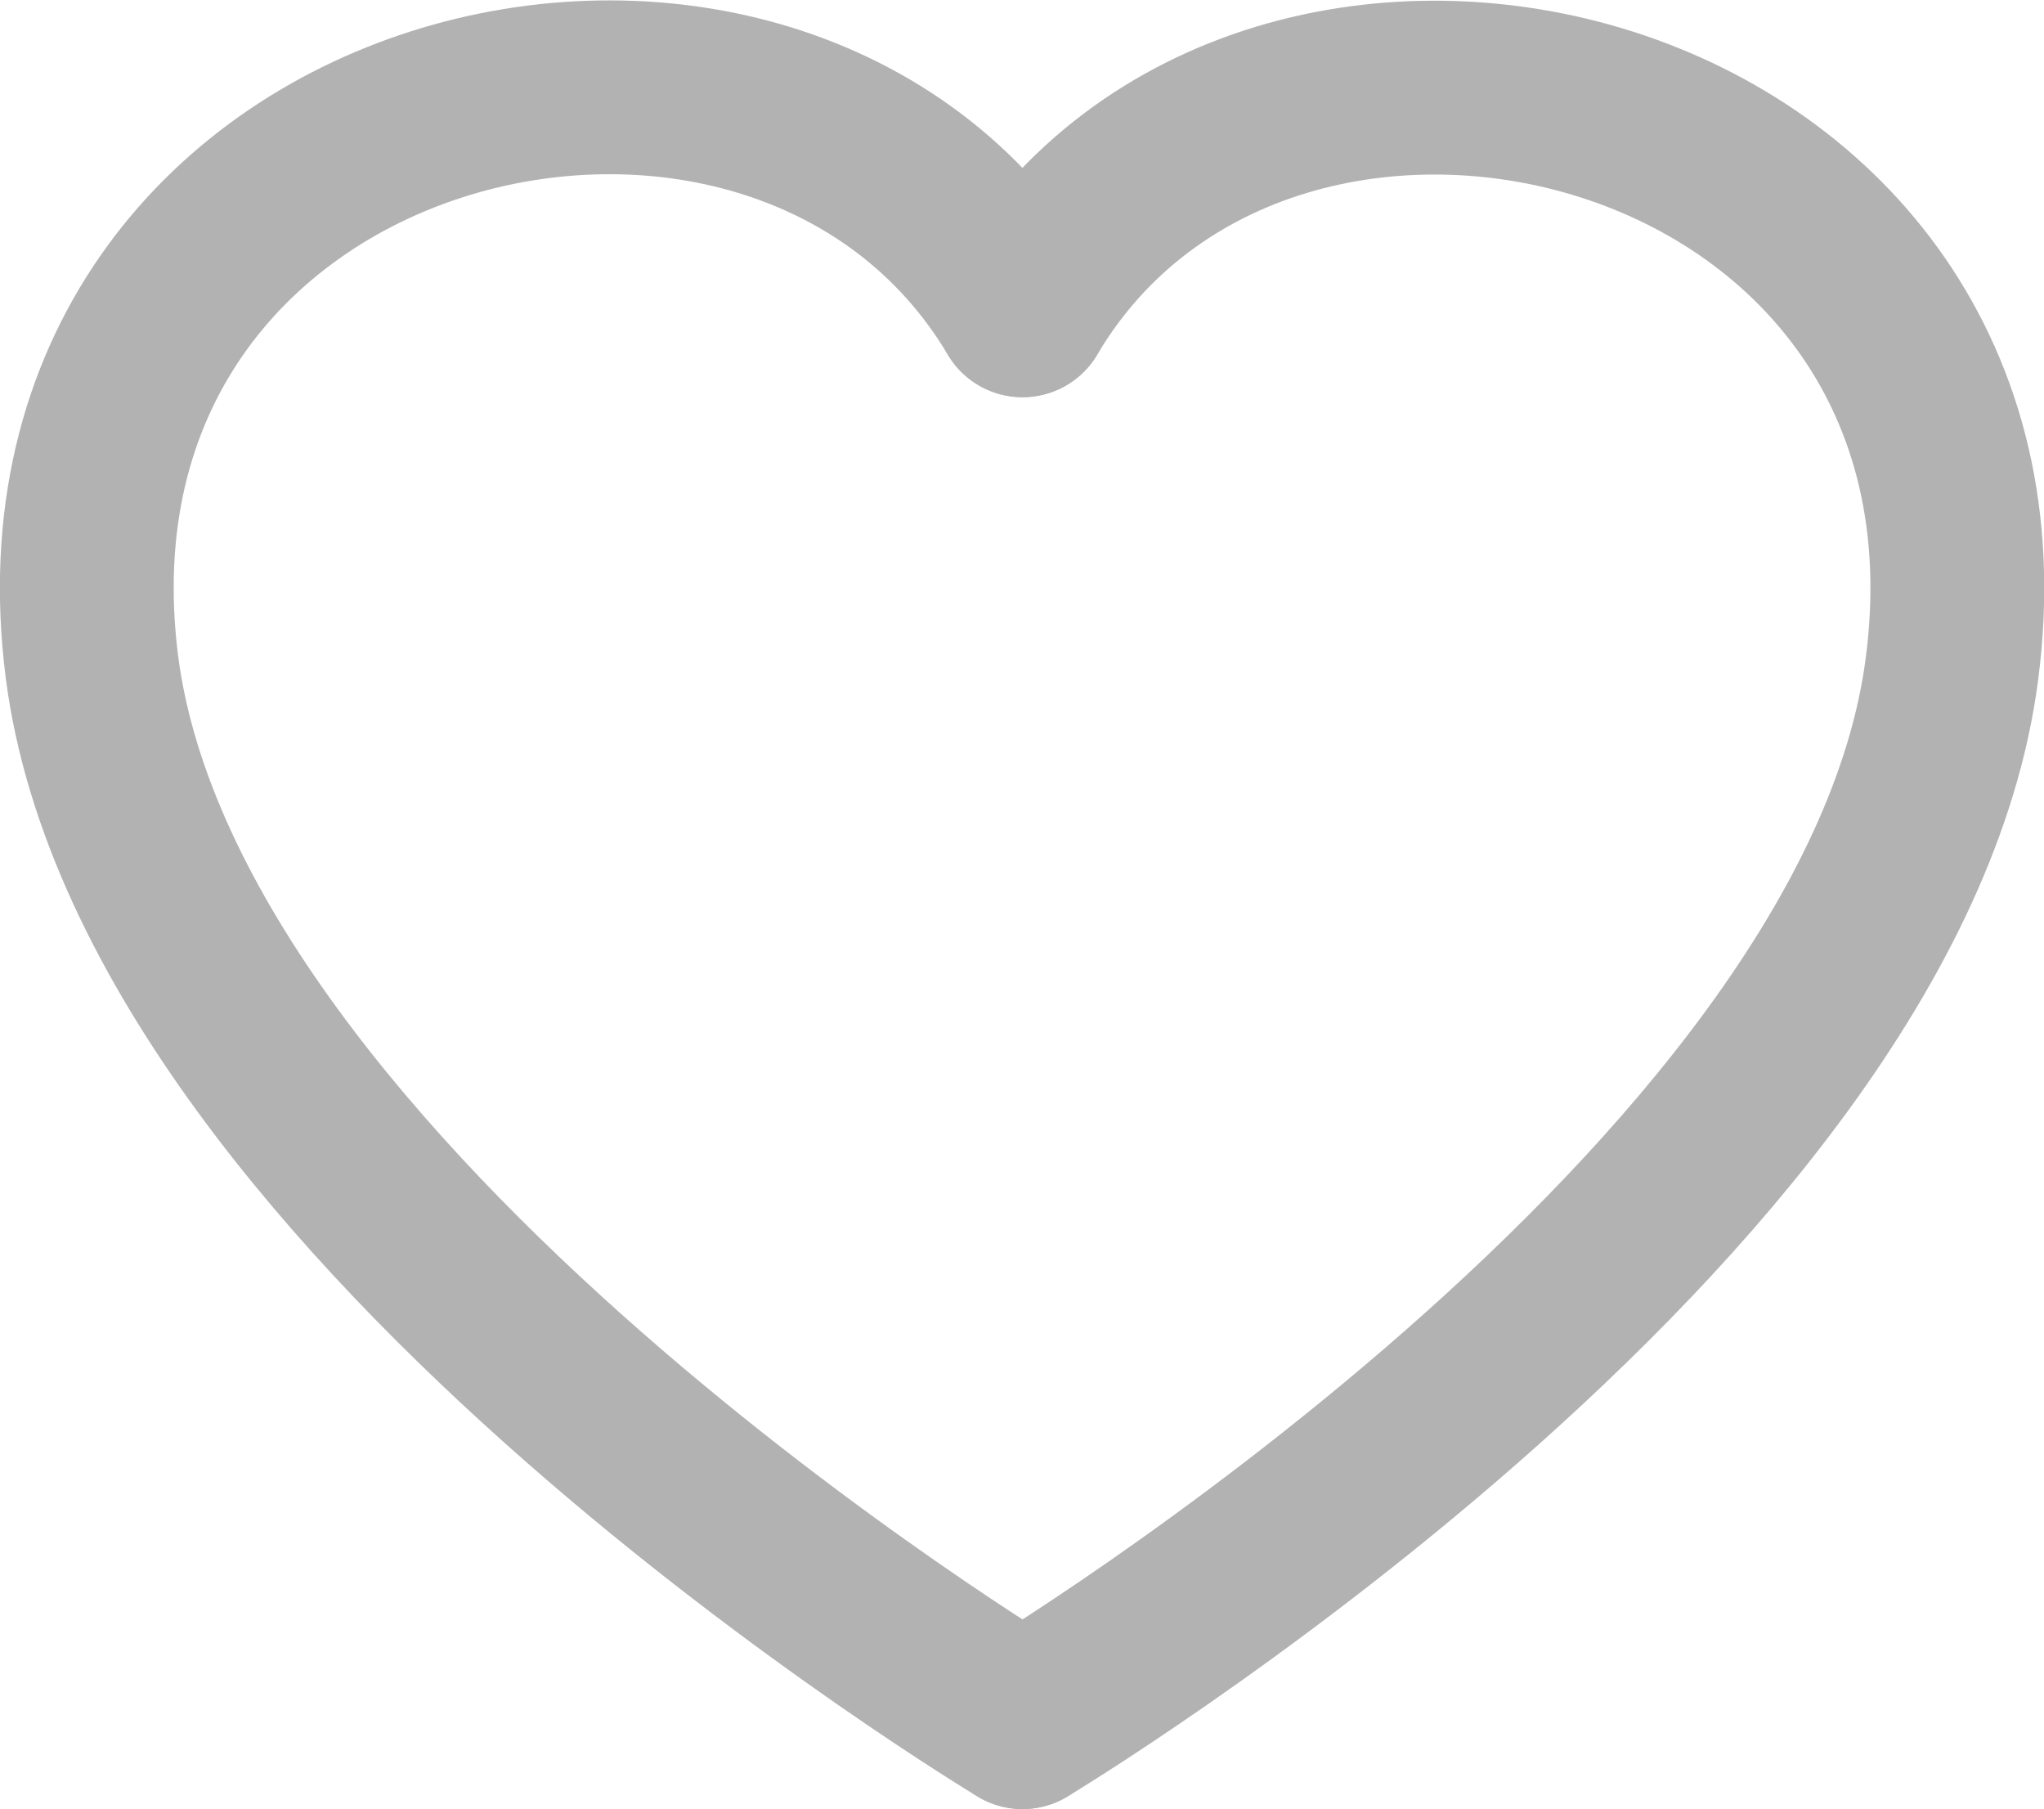
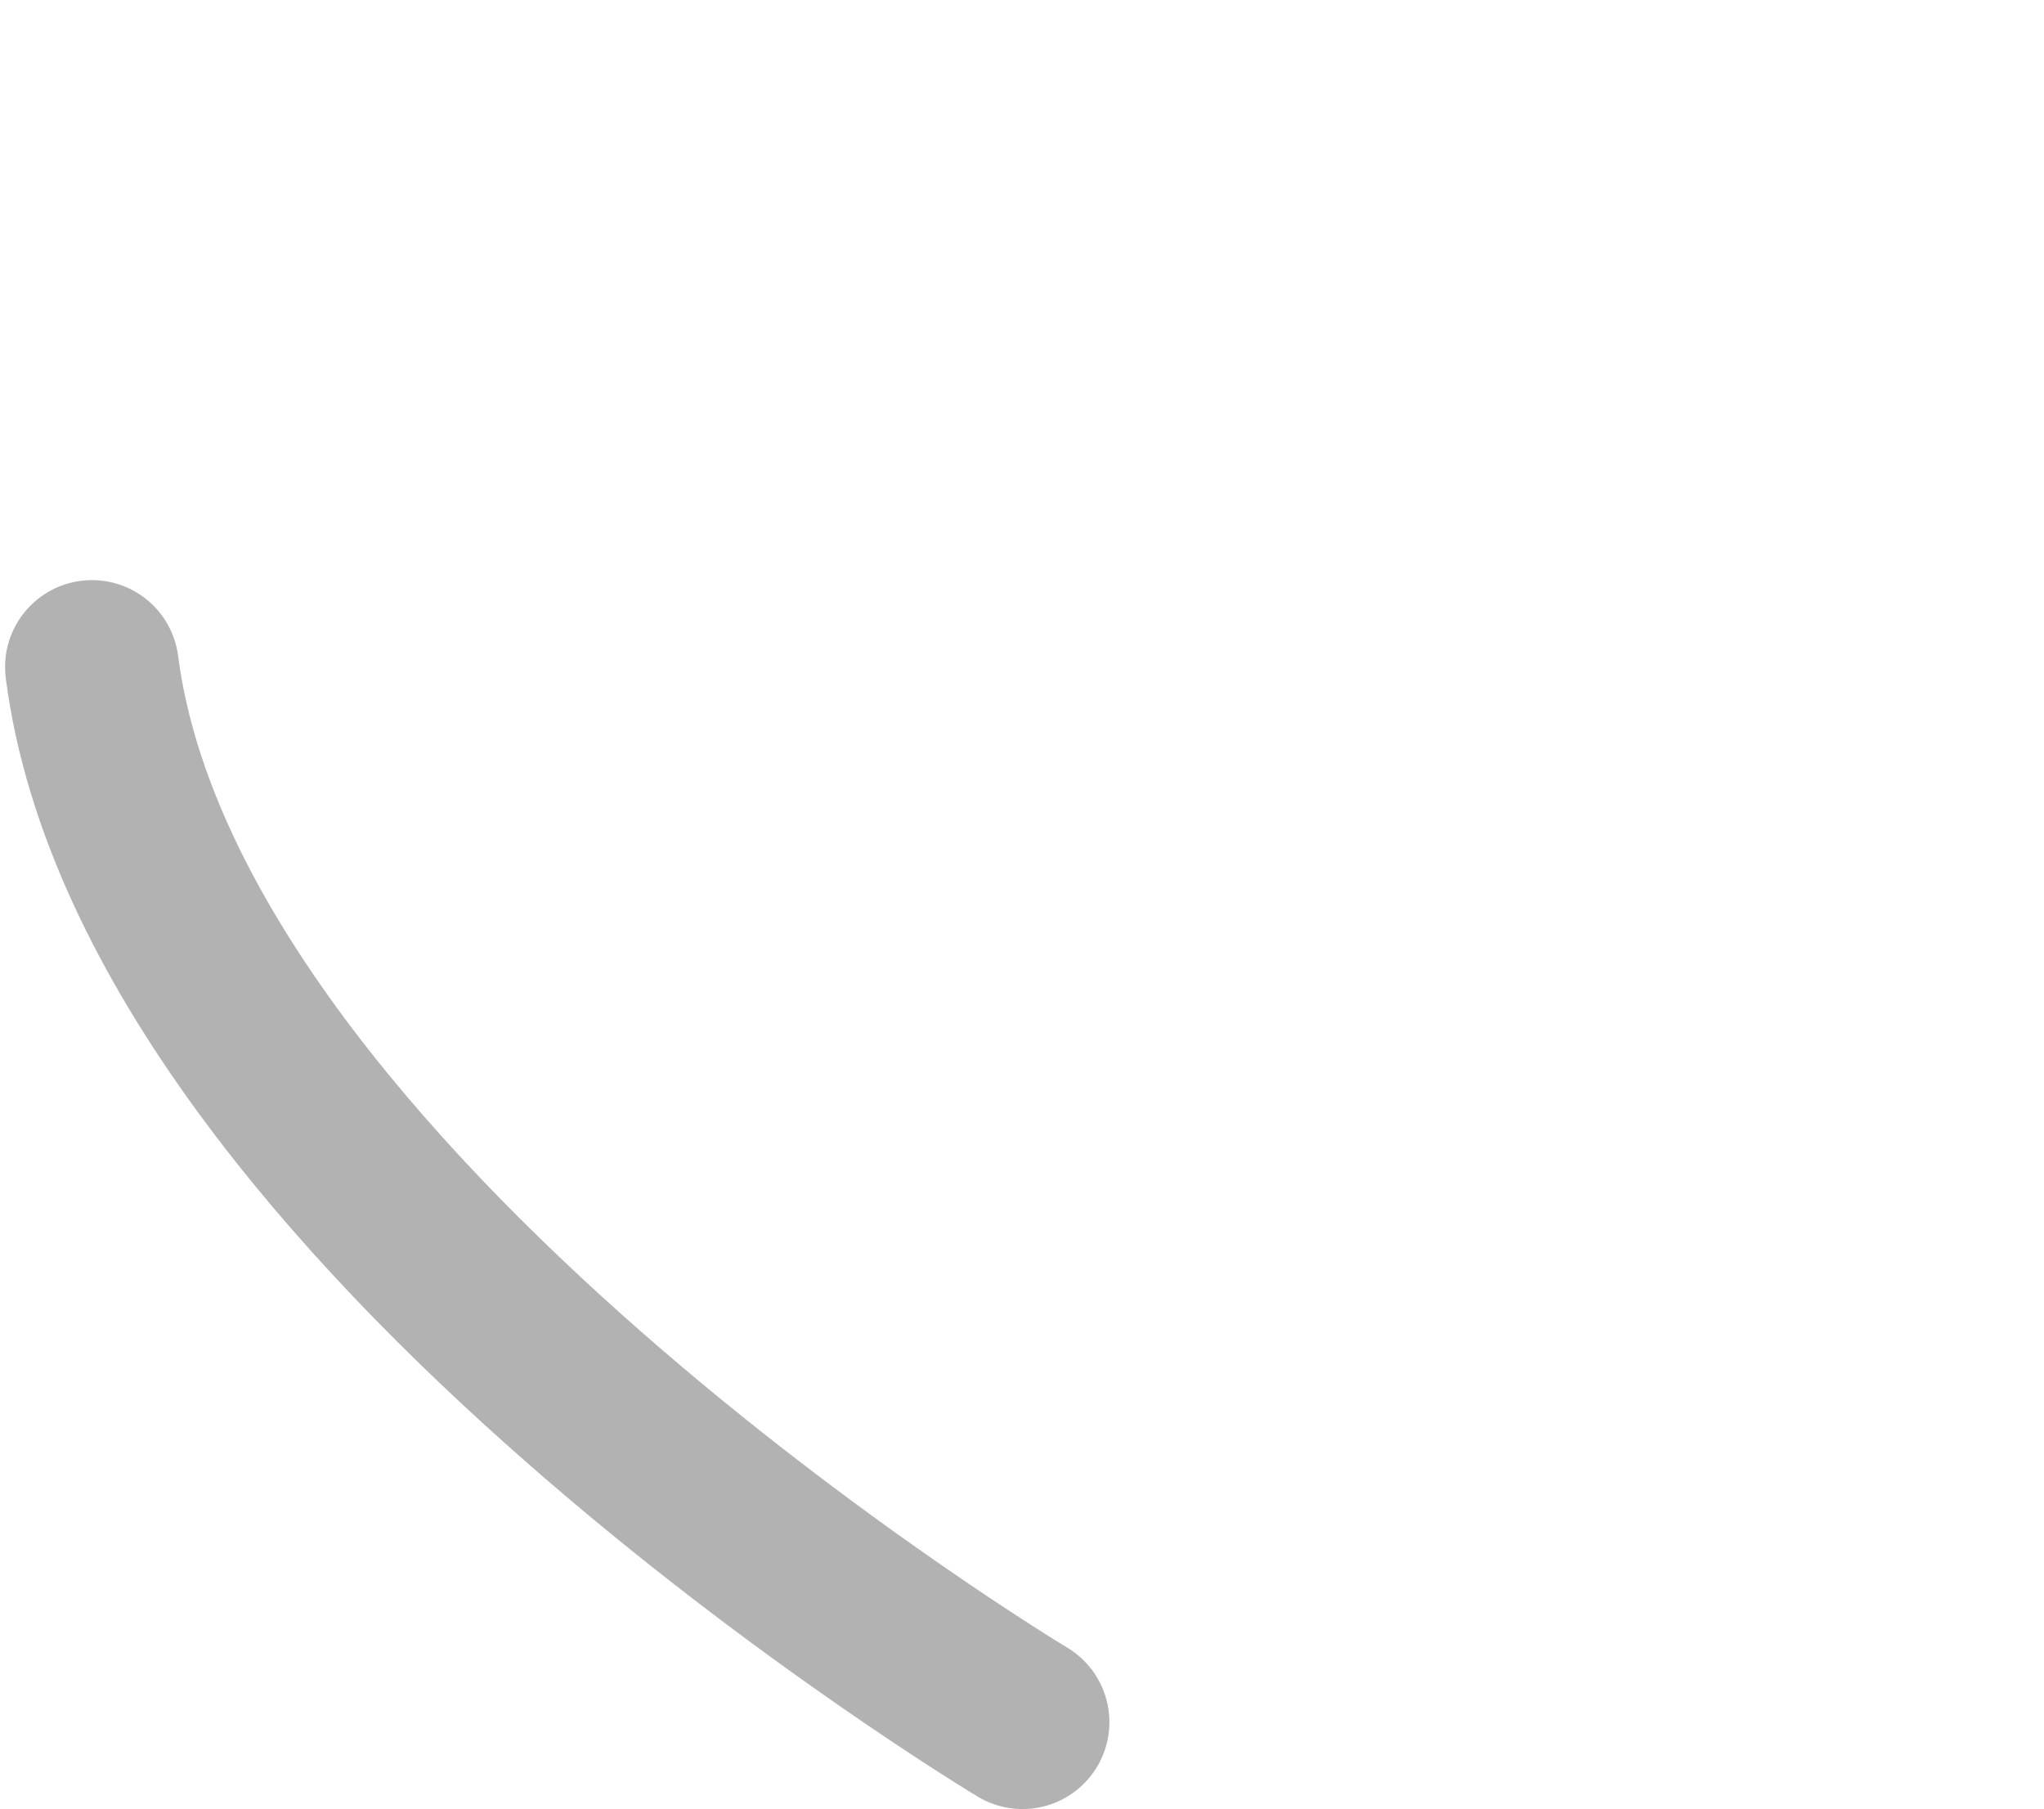
<svg xmlns="http://www.w3.org/2000/svg" id="Capa_2" data-name="Capa 2" viewBox="0 0 20.23 17.9">
  <defs>
    <style>
      .cls-1 {
        fill: none;
        stroke: #b2b2b2;
        stroke-linecap: round;
        stroke-linejoin: round;
        stroke-width: 1.72px;
      }
    </style>
  </defs>
  <g id="Capa_1-2" data-name="Capa 1">
    <g>
-       <path class="cls-1" d="M10.12,17.04S1.6,11.93.91,6.6C.17.8,7.69-1.01,10.12,3.07" />
-       <path class="cls-1" d="M10.12,17.04s8.52-5.11,9.2-10.43c.75-5.8-6.78-7.62-9.2-3.54" />
+       <path class="cls-1" d="M10.12,17.04S1.6,11.93.91,6.6" />
    </g>
  </g>
</svg>